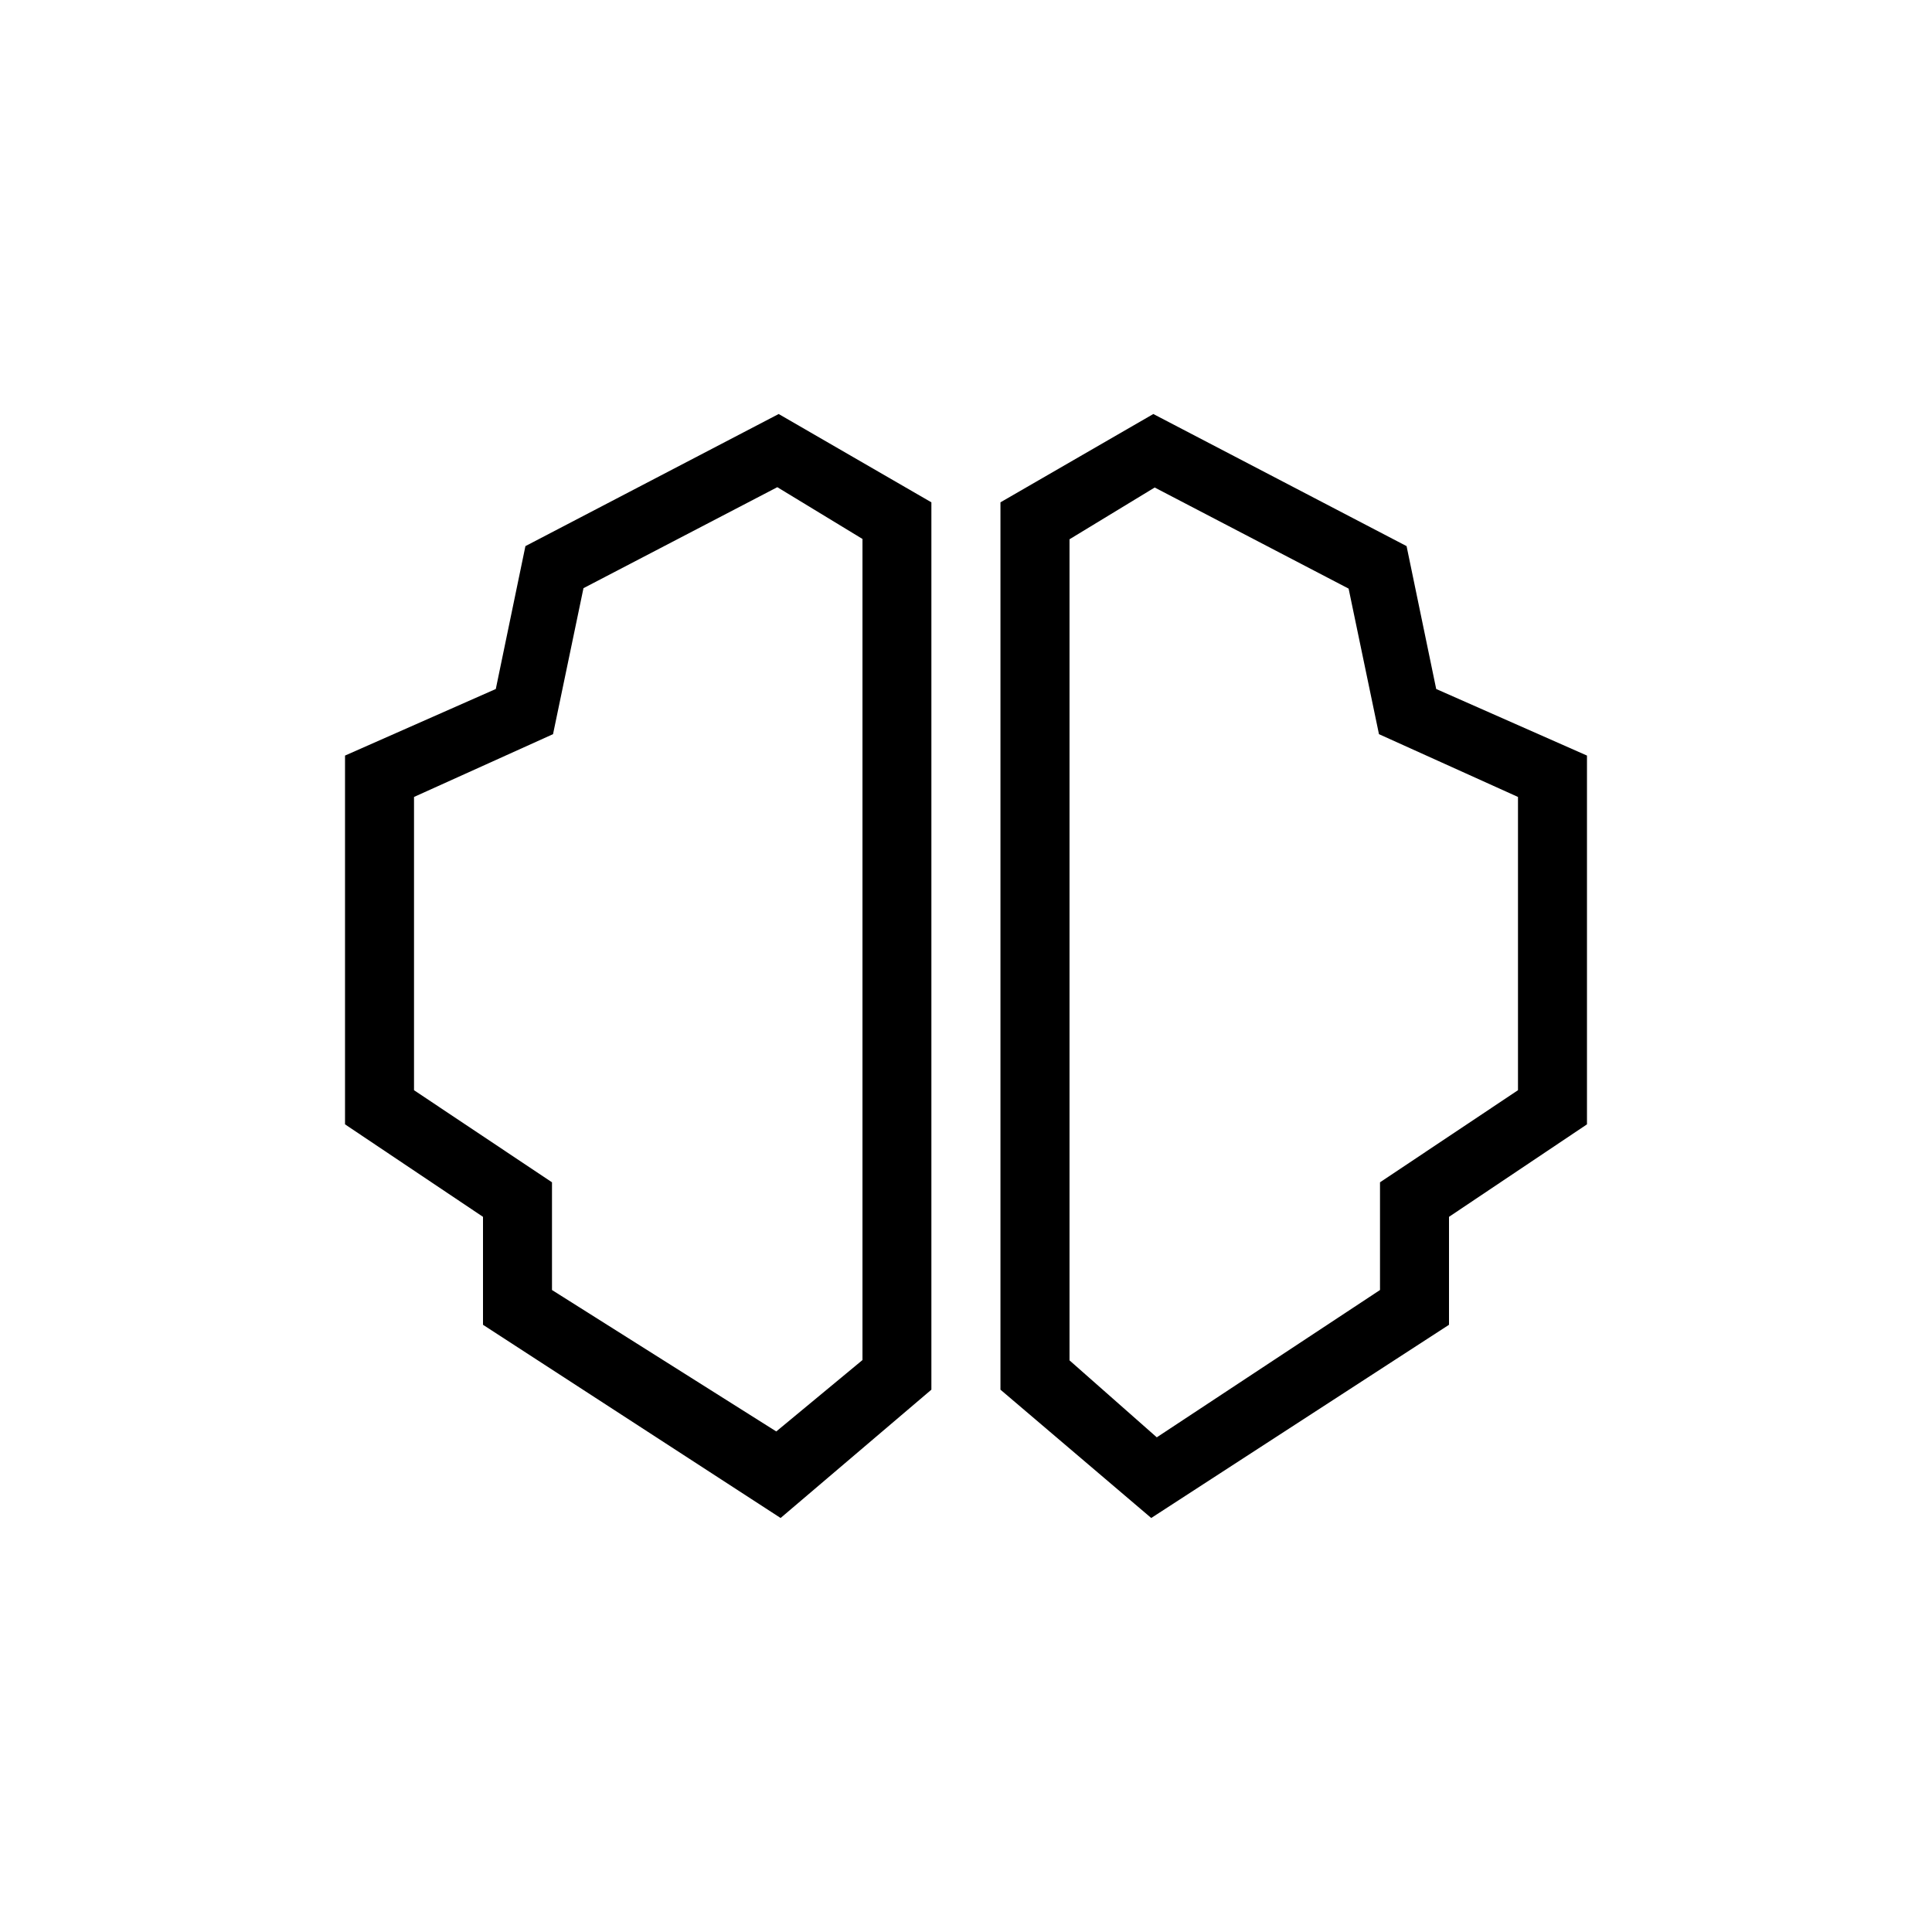
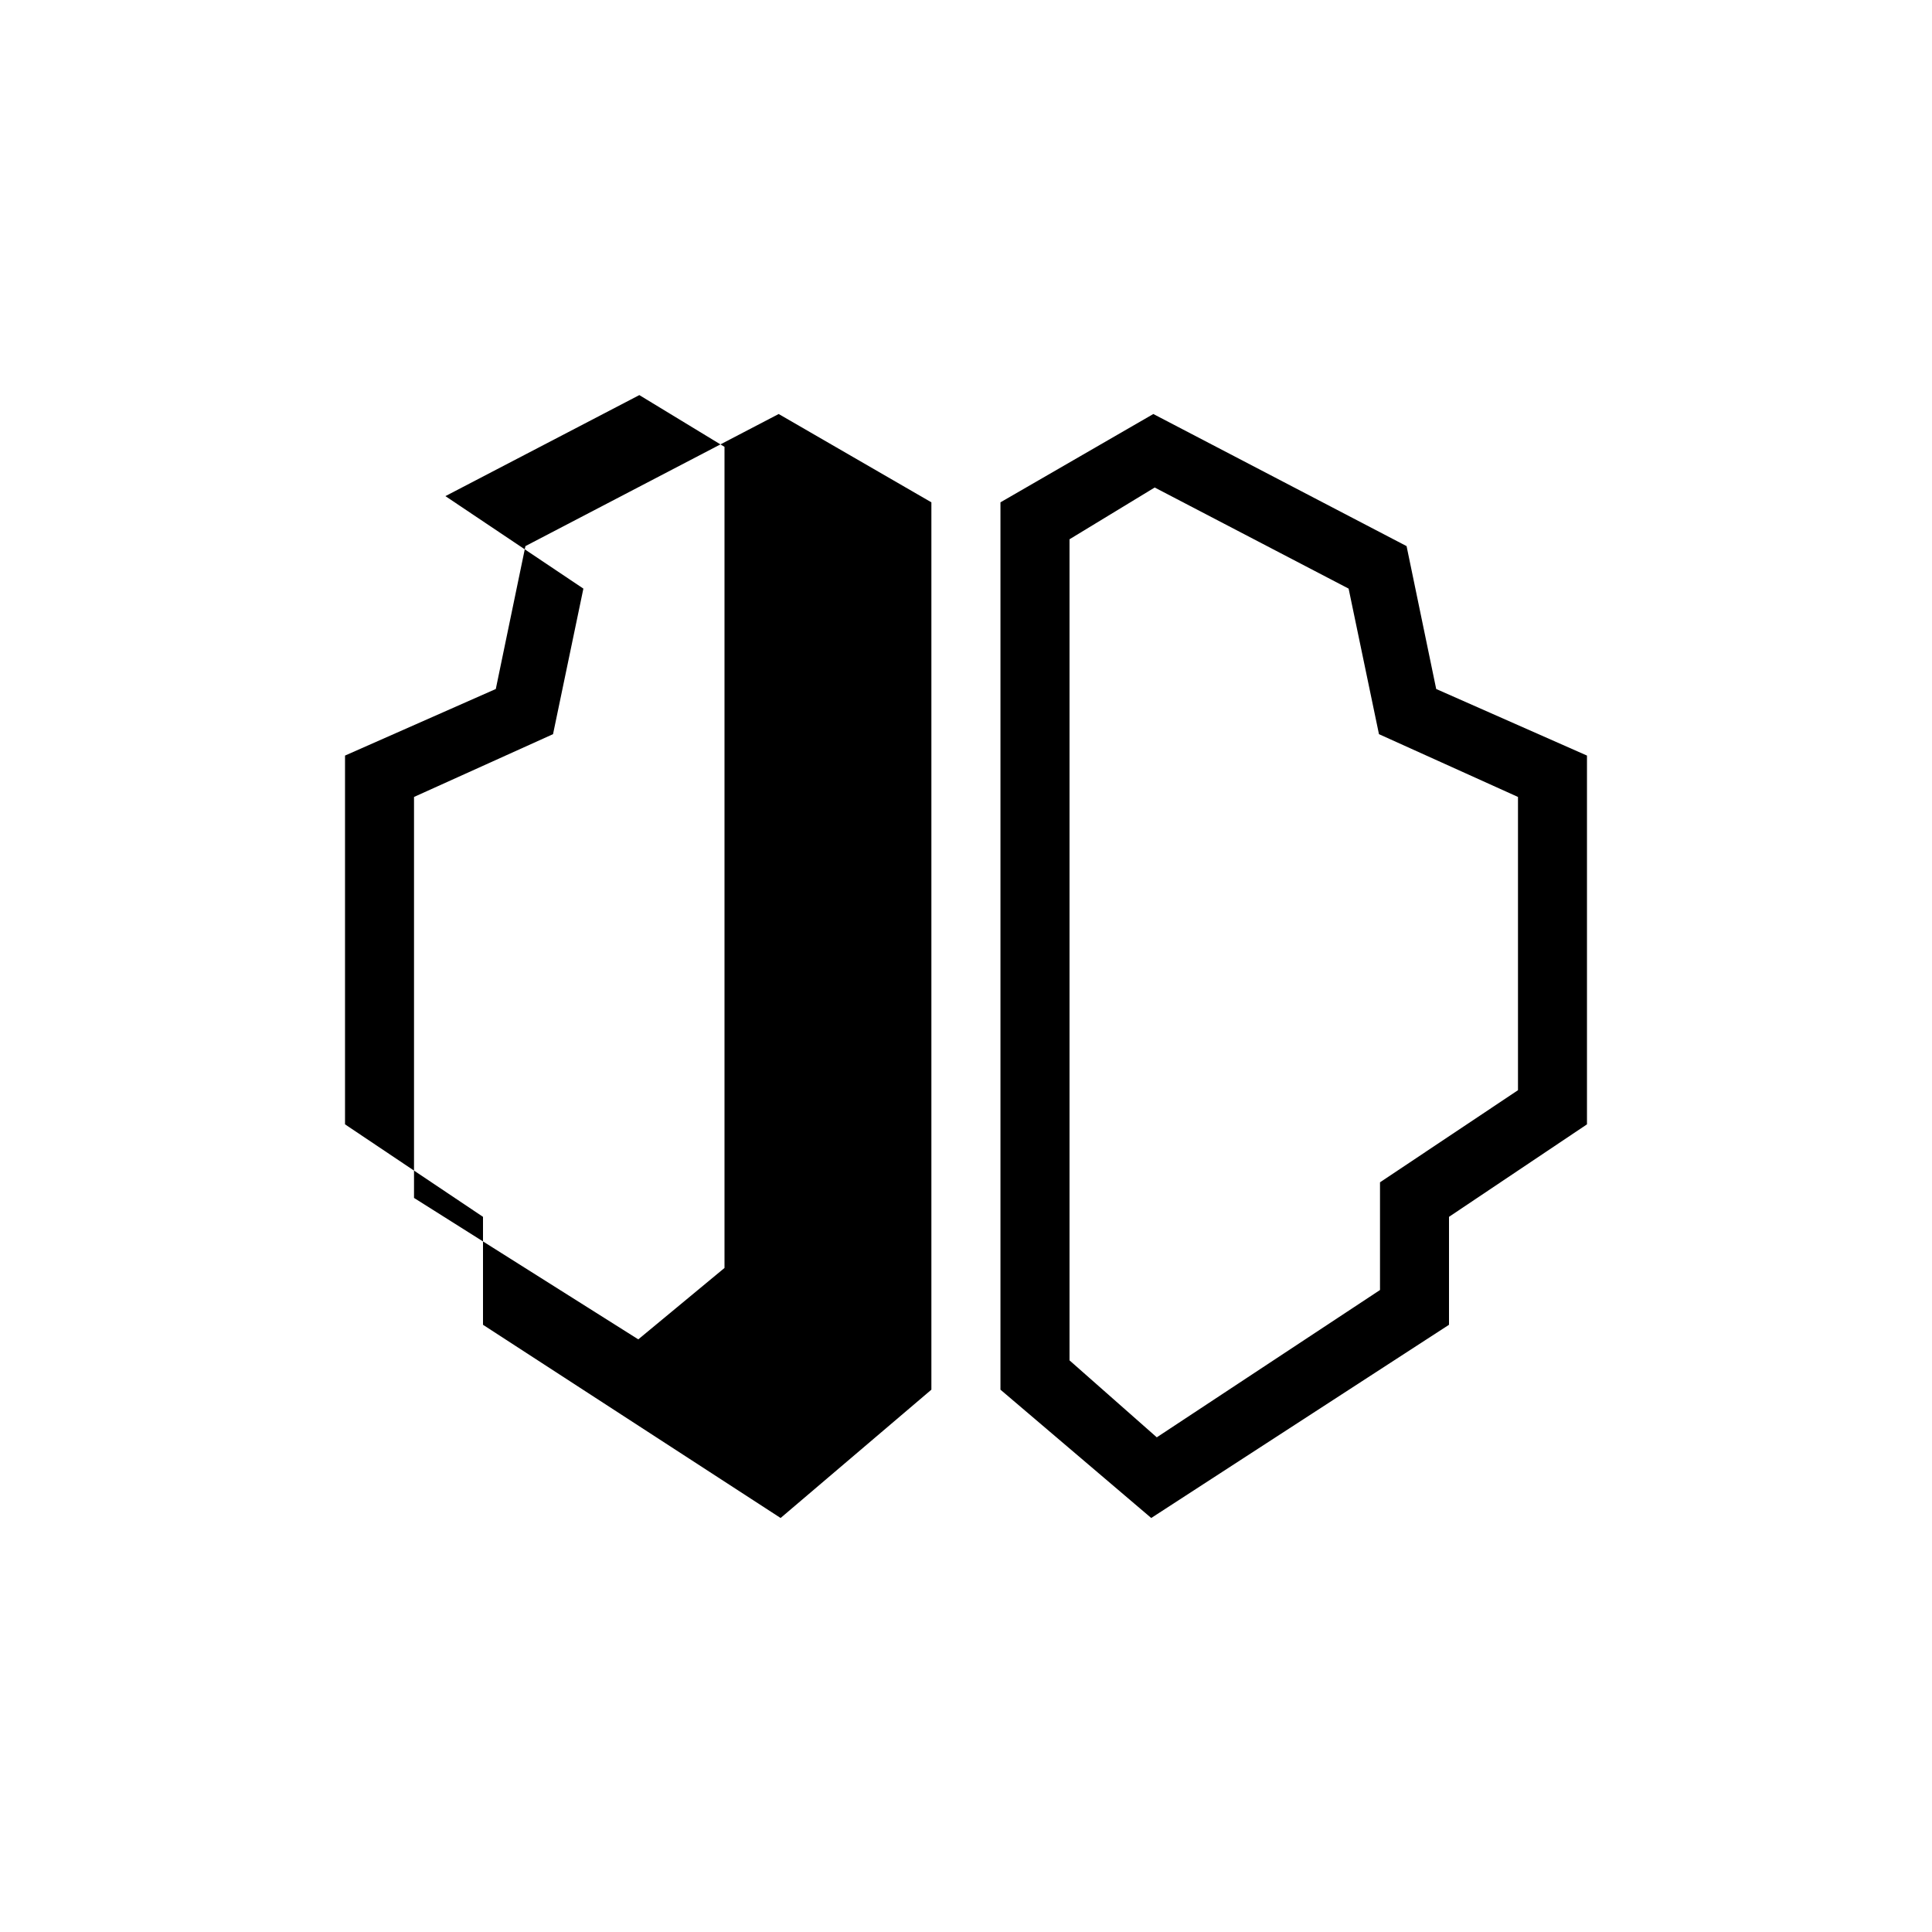
<svg xmlns="http://www.w3.org/2000/svg" width="800" height="800" viewBox="0 0 24 24">
-   <path fill="currentColor" d="M9.673 5.143L11.57 6.24v11.023l-1.873 1.594L6 16.457v-1.341l-1.714-1.149V9.386l1.873-.827l.368-1.775zM7.247 7.312L6.87 9.12l-1.727.78v3.643l1.714 1.144v1.338l2.786 1.757l1.071-.887v-10.2l-1.058-.643l-2.409 1.255zm7.08-2.169L12.428 6.24v11.023l1.873 1.594l3.699-2.4v-1.341l1.714-1.149V9.386l-1.873-.827l-.368-1.775zm2.426 2.169l.377 1.808l1.727.78v3.643l-1.714 1.144v1.338l-2.773 1.83l-1.084-.956v-10.2l1.058-.643z" />
+   <path fill="currentColor" d="M9.673 5.143L11.57 6.24v11.023l-1.873 1.594L6 16.457v-1.341l-1.714-1.149V9.386l1.873-.827l.368-1.775zM7.247 7.312L6.87 9.12l-1.727.78v3.643v1.338l2.786 1.757l1.071-.887v-10.2l-1.058-.643l-2.409 1.255zm7.08-2.169L12.428 6.24v11.023l1.873 1.594l3.699-2.4v-1.341l1.714-1.149V9.386l-1.873-.827l-.368-1.775zm2.426 2.169l.377 1.808l1.727.78v3.643l-1.714 1.144v1.338l-2.773 1.83l-1.084-.956v-10.2l1.058-.643z" />
</svg>